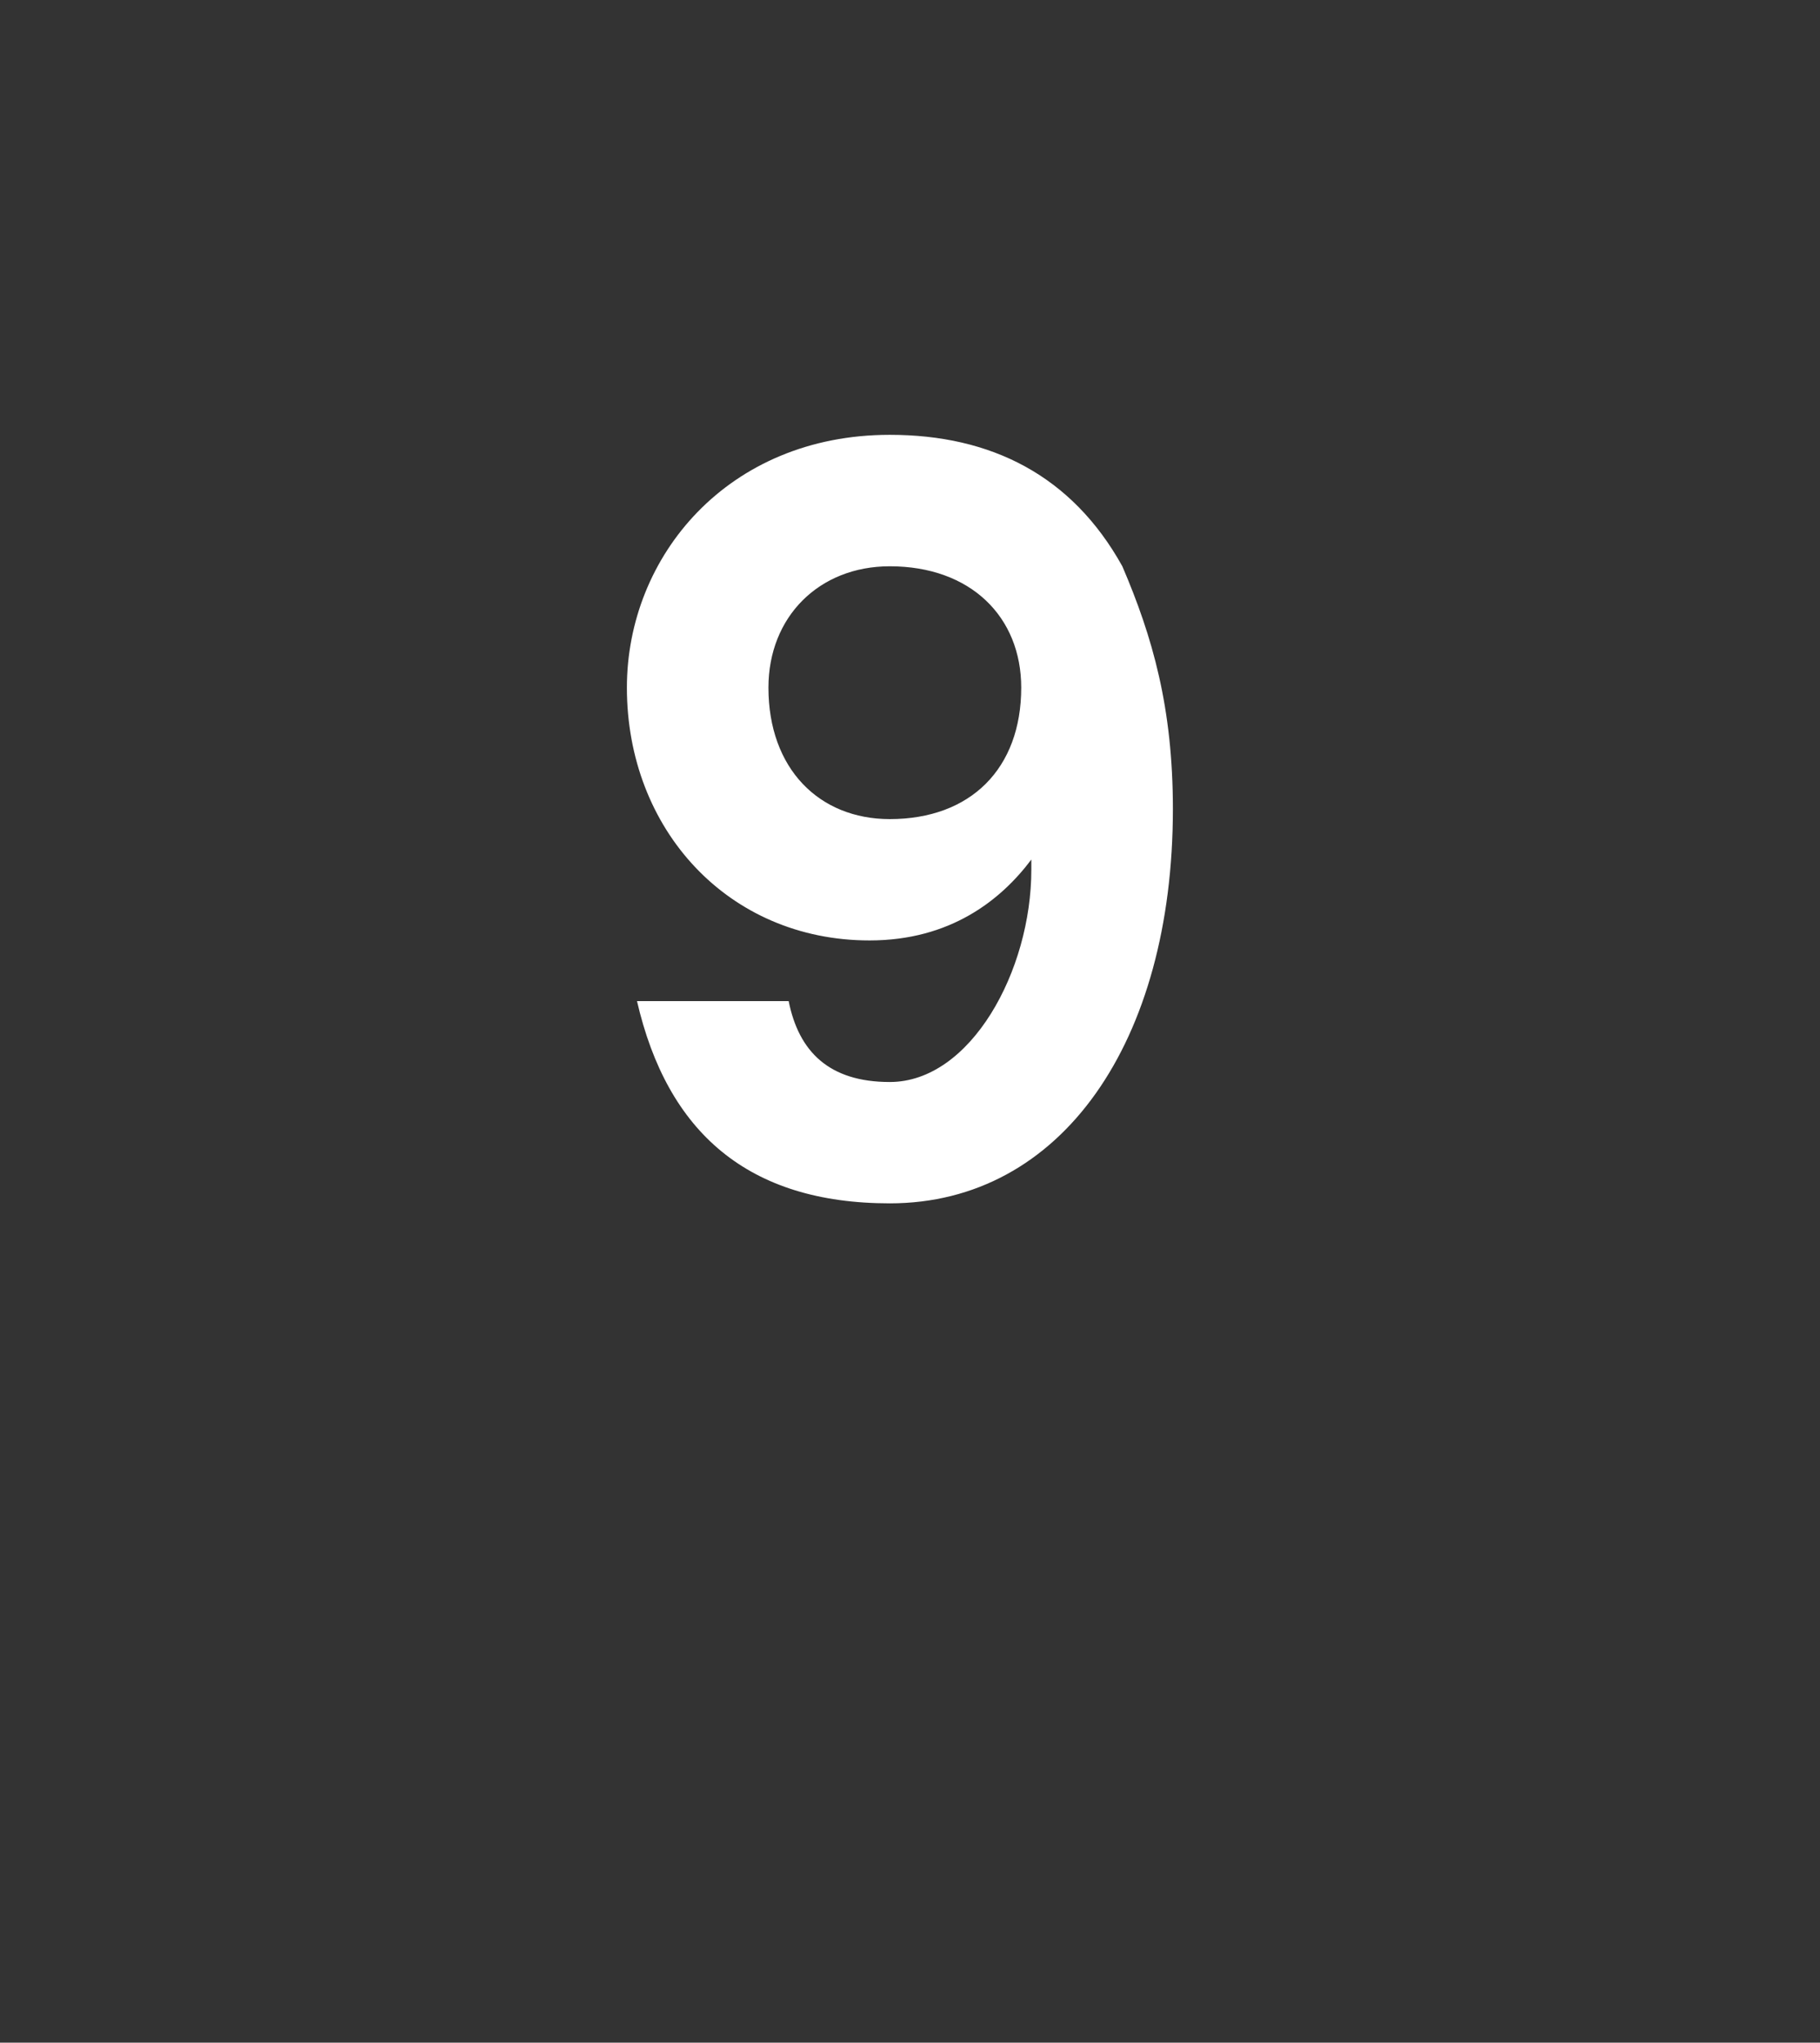
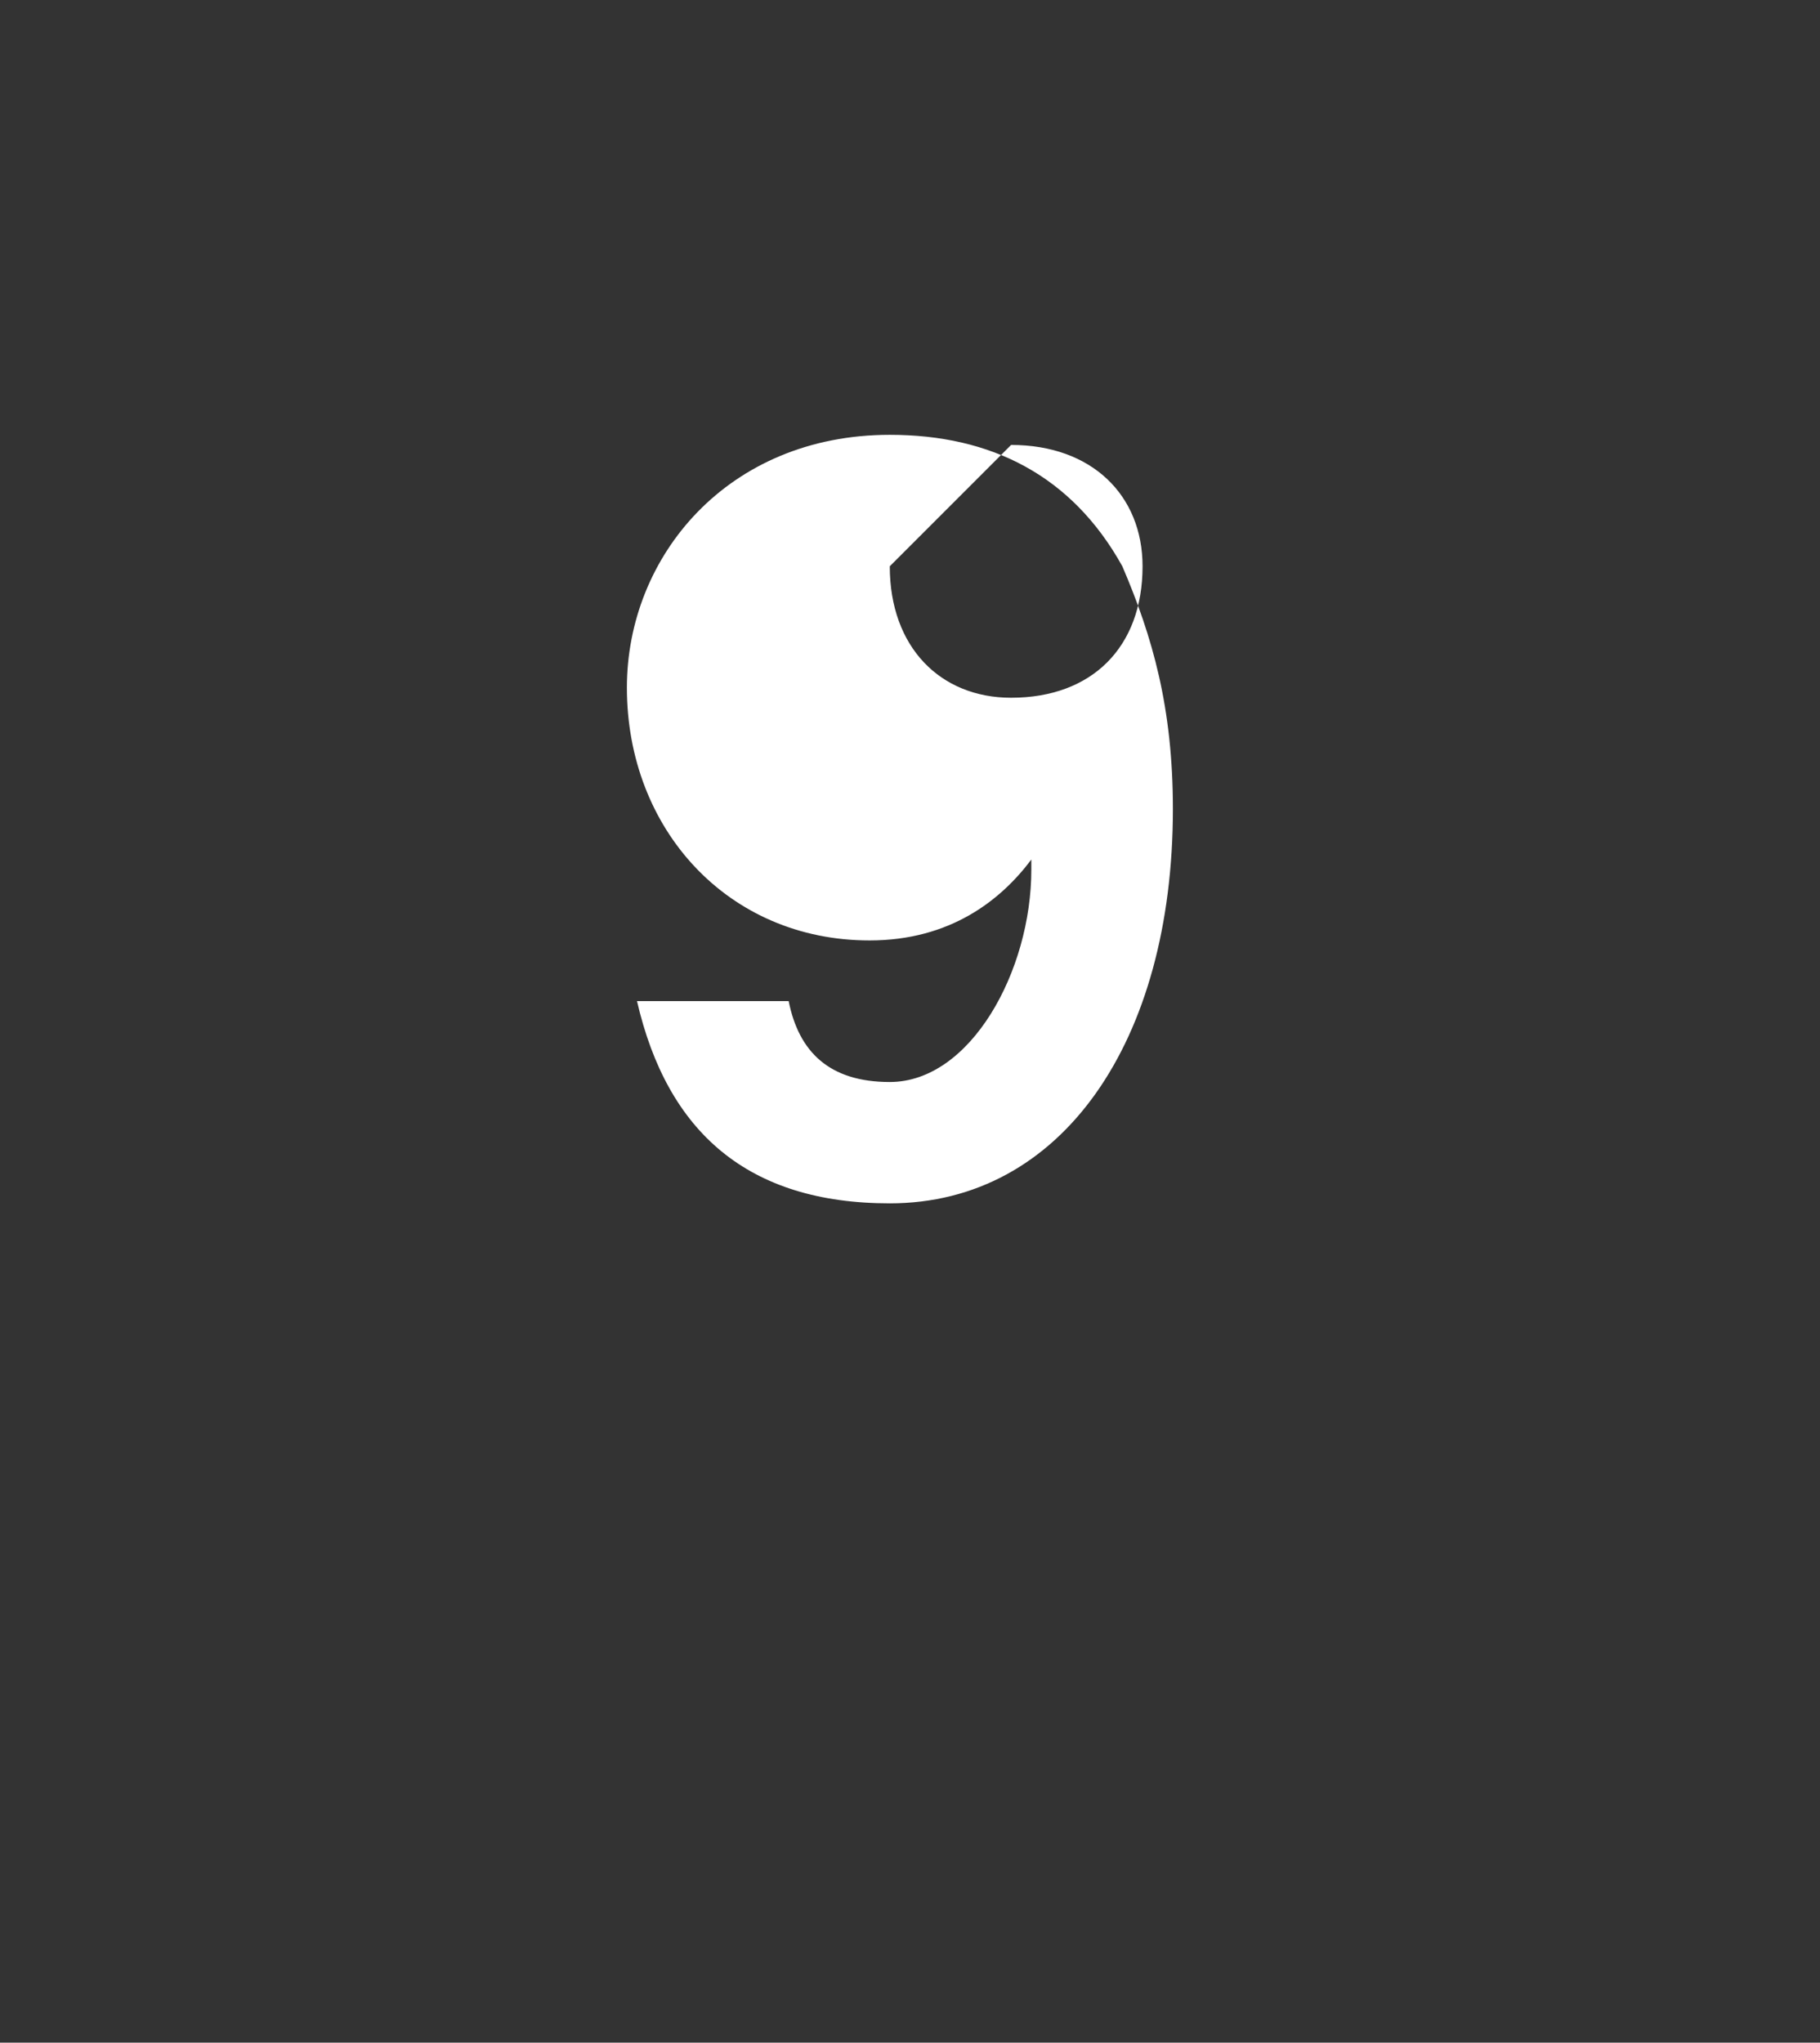
<svg xmlns="http://www.w3.org/2000/svg" version="1.1" width="18px" height="20.2px" viewBox="0 -4 18 20.2" style="top:-4px">
  <rect x="0" y="-4" width="18" height="20.2" fill="#333333" stroke="none" />
  <desc>9</desc>
  <defs />
  <g id="Polygon61182">
-     <path d="m7.8 5.9c.1.5.4.8 1 .8c.8 0 1.4-1.1 1.4-2.1c0 0 0-.1 0-.1c-.3.4-.8.8-1.6.8c-1.4 0-2.4-1.1-2.4-2.5c0-1.3 1-2.5 2.6-2.5c1 0 1.8.4 2.3 1.3c.3.7.5 1.4.5 2.4c0 2.3-1.1 3.9-2.8 3.9c-1.4 0-2.2-.7-2.5-2c0 0 1.5 0 1.5 0zm1-4.3c-.7 0-1.2.5-1.2 1.2c0 .8.5 1.3 1.2 1.3c.8 0 1.3-.5 1.3-1.3c0-.7-.5-1.2-1.3-1.2z" stroke="none" fill="#fff" />
+     <path d="m7.8 5.9c.1.5.4.8 1 .8c.8 0 1.4-1.1 1.4-2.1c0 0 0-.1 0-.1c-.3.4-.8.8-1.6.8c-1.4 0-2.4-1.1-2.4-2.5c0-1.3 1-2.5 2.6-2.5c1 0 1.8.4 2.3 1.3c.3.7.5 1.4.5 2.4c0 2.3-1.1 3.9-2.8 3.9c-1.4 0-2.2-.7-2.5-2c0 0 1.5 0 1.5 0zm1-4.3c0 .8.5 1.3 1.2 1.3c.8 0 1.3-.5 1.3-1.3c0-.7-.5-1.2-1.3-1.2z" stroke="none" fill="#fff" />
  </g>
</svg>